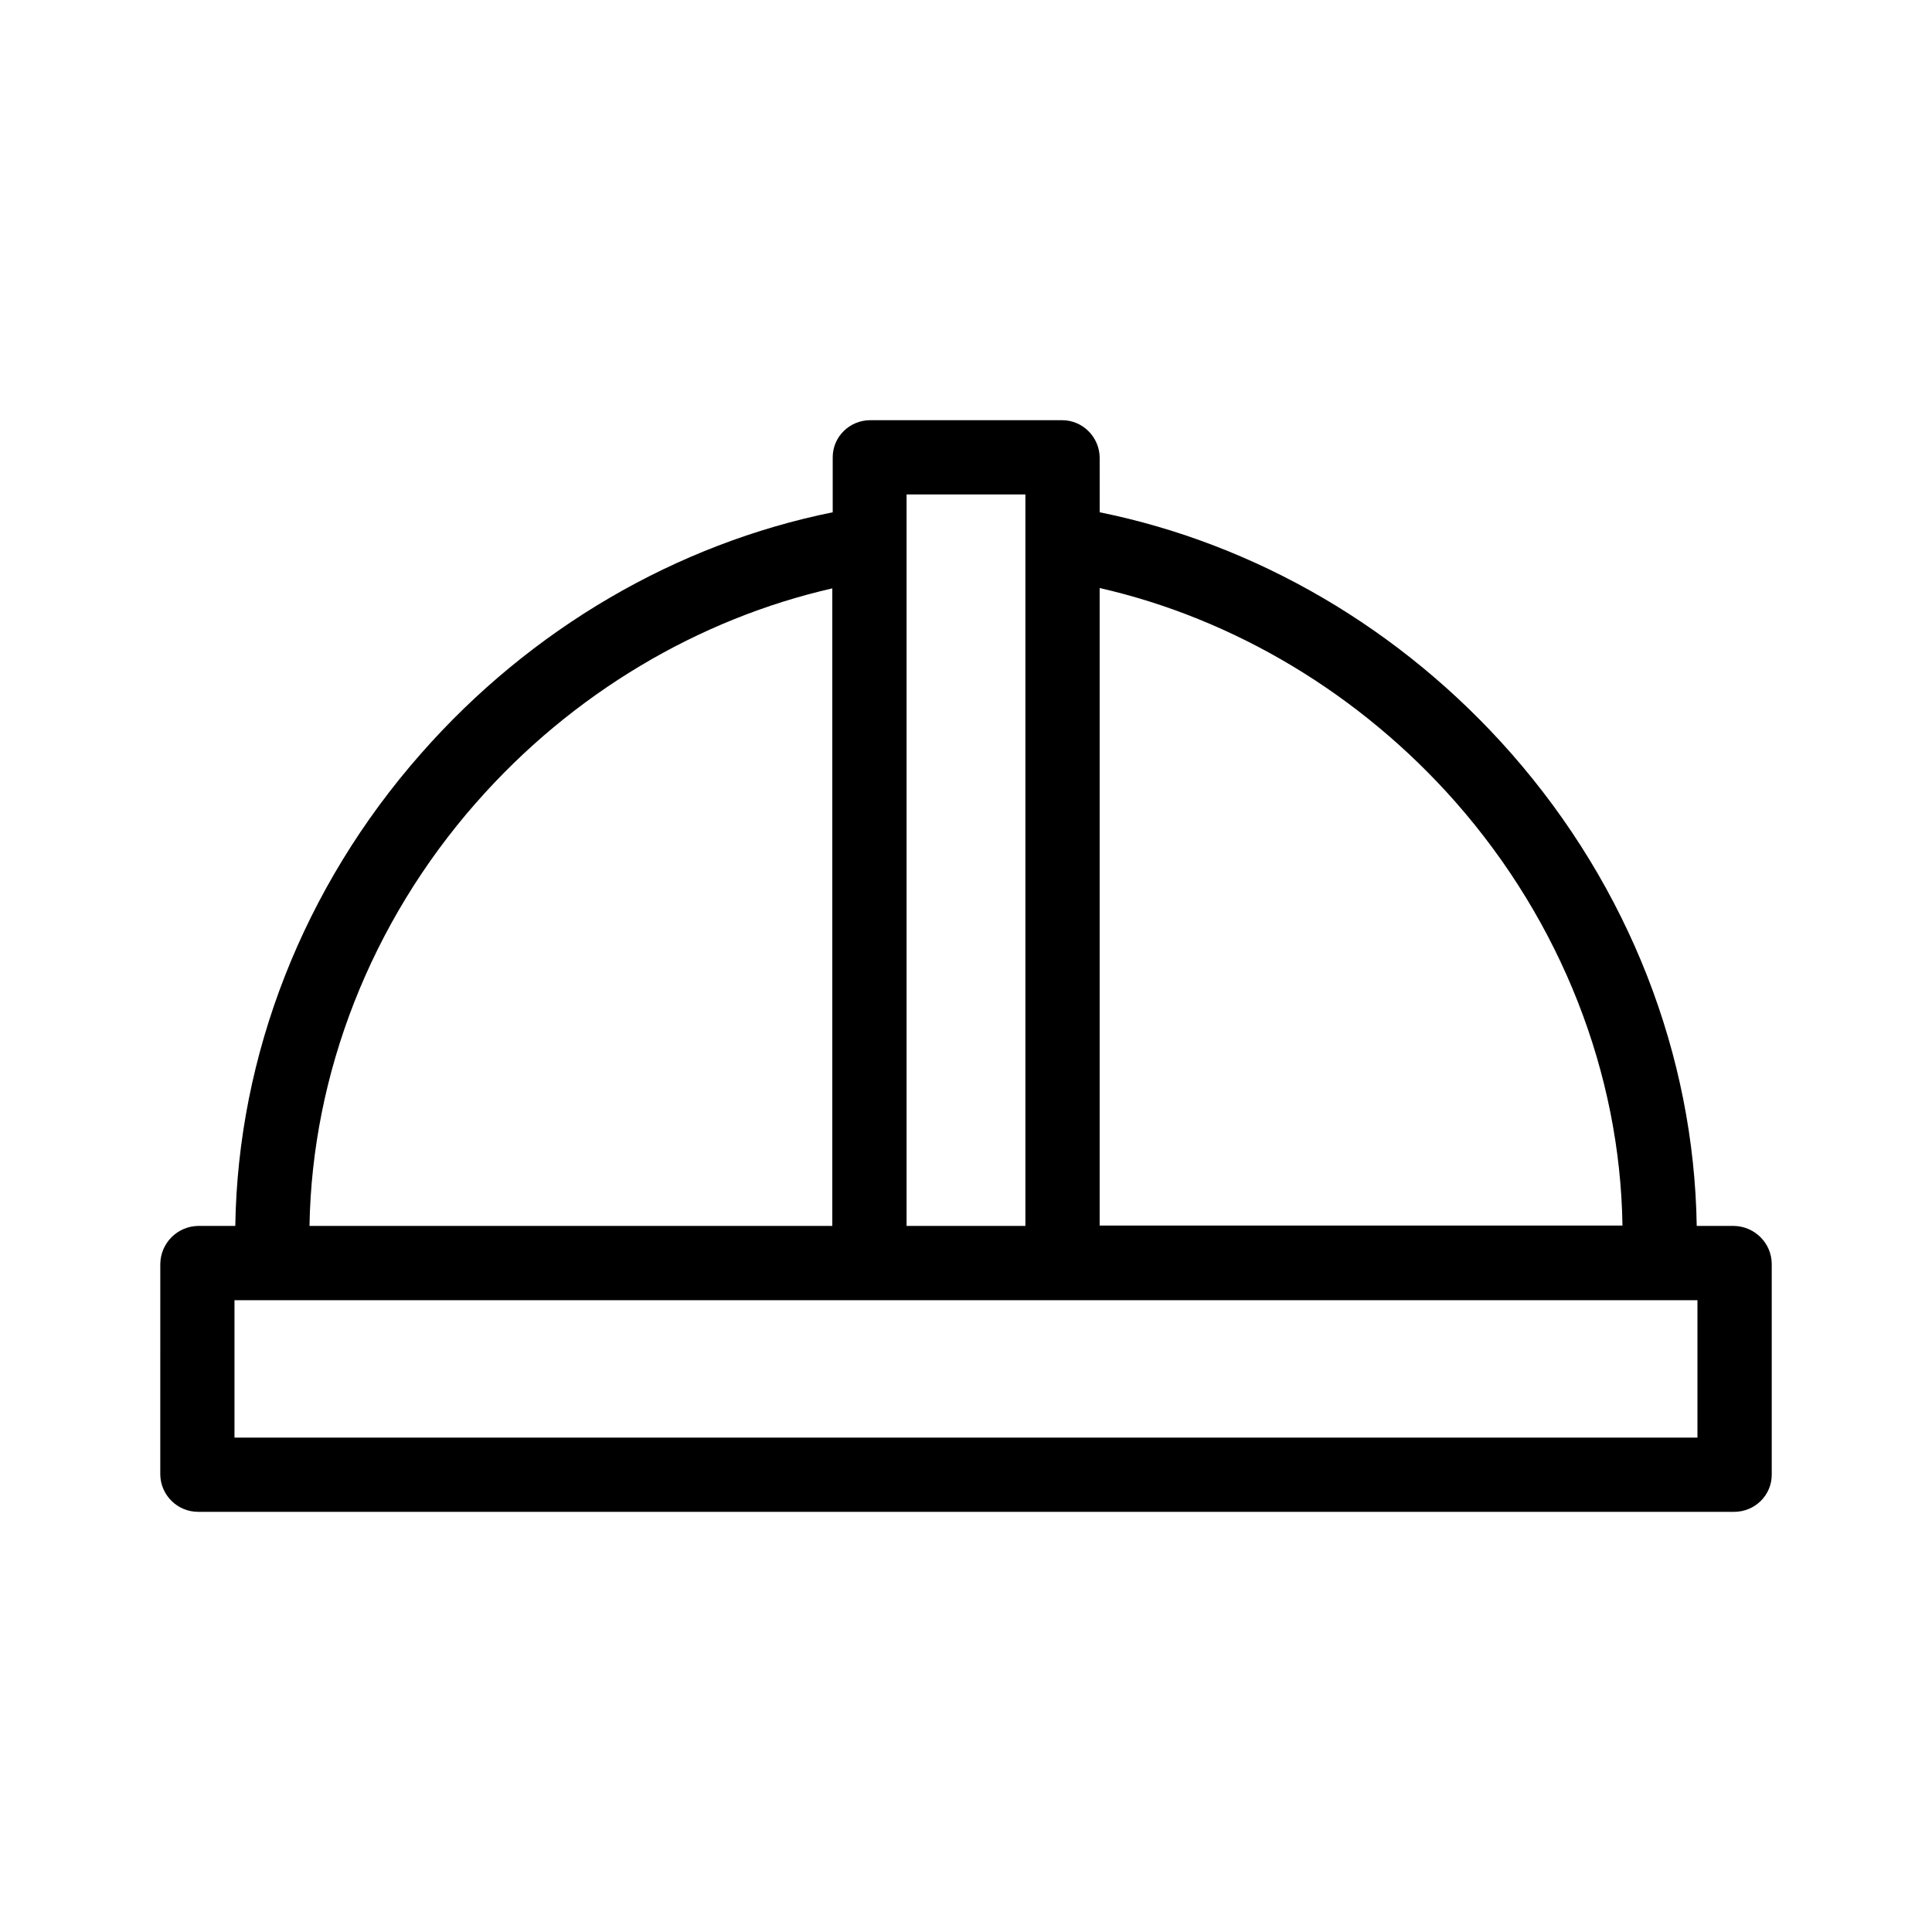
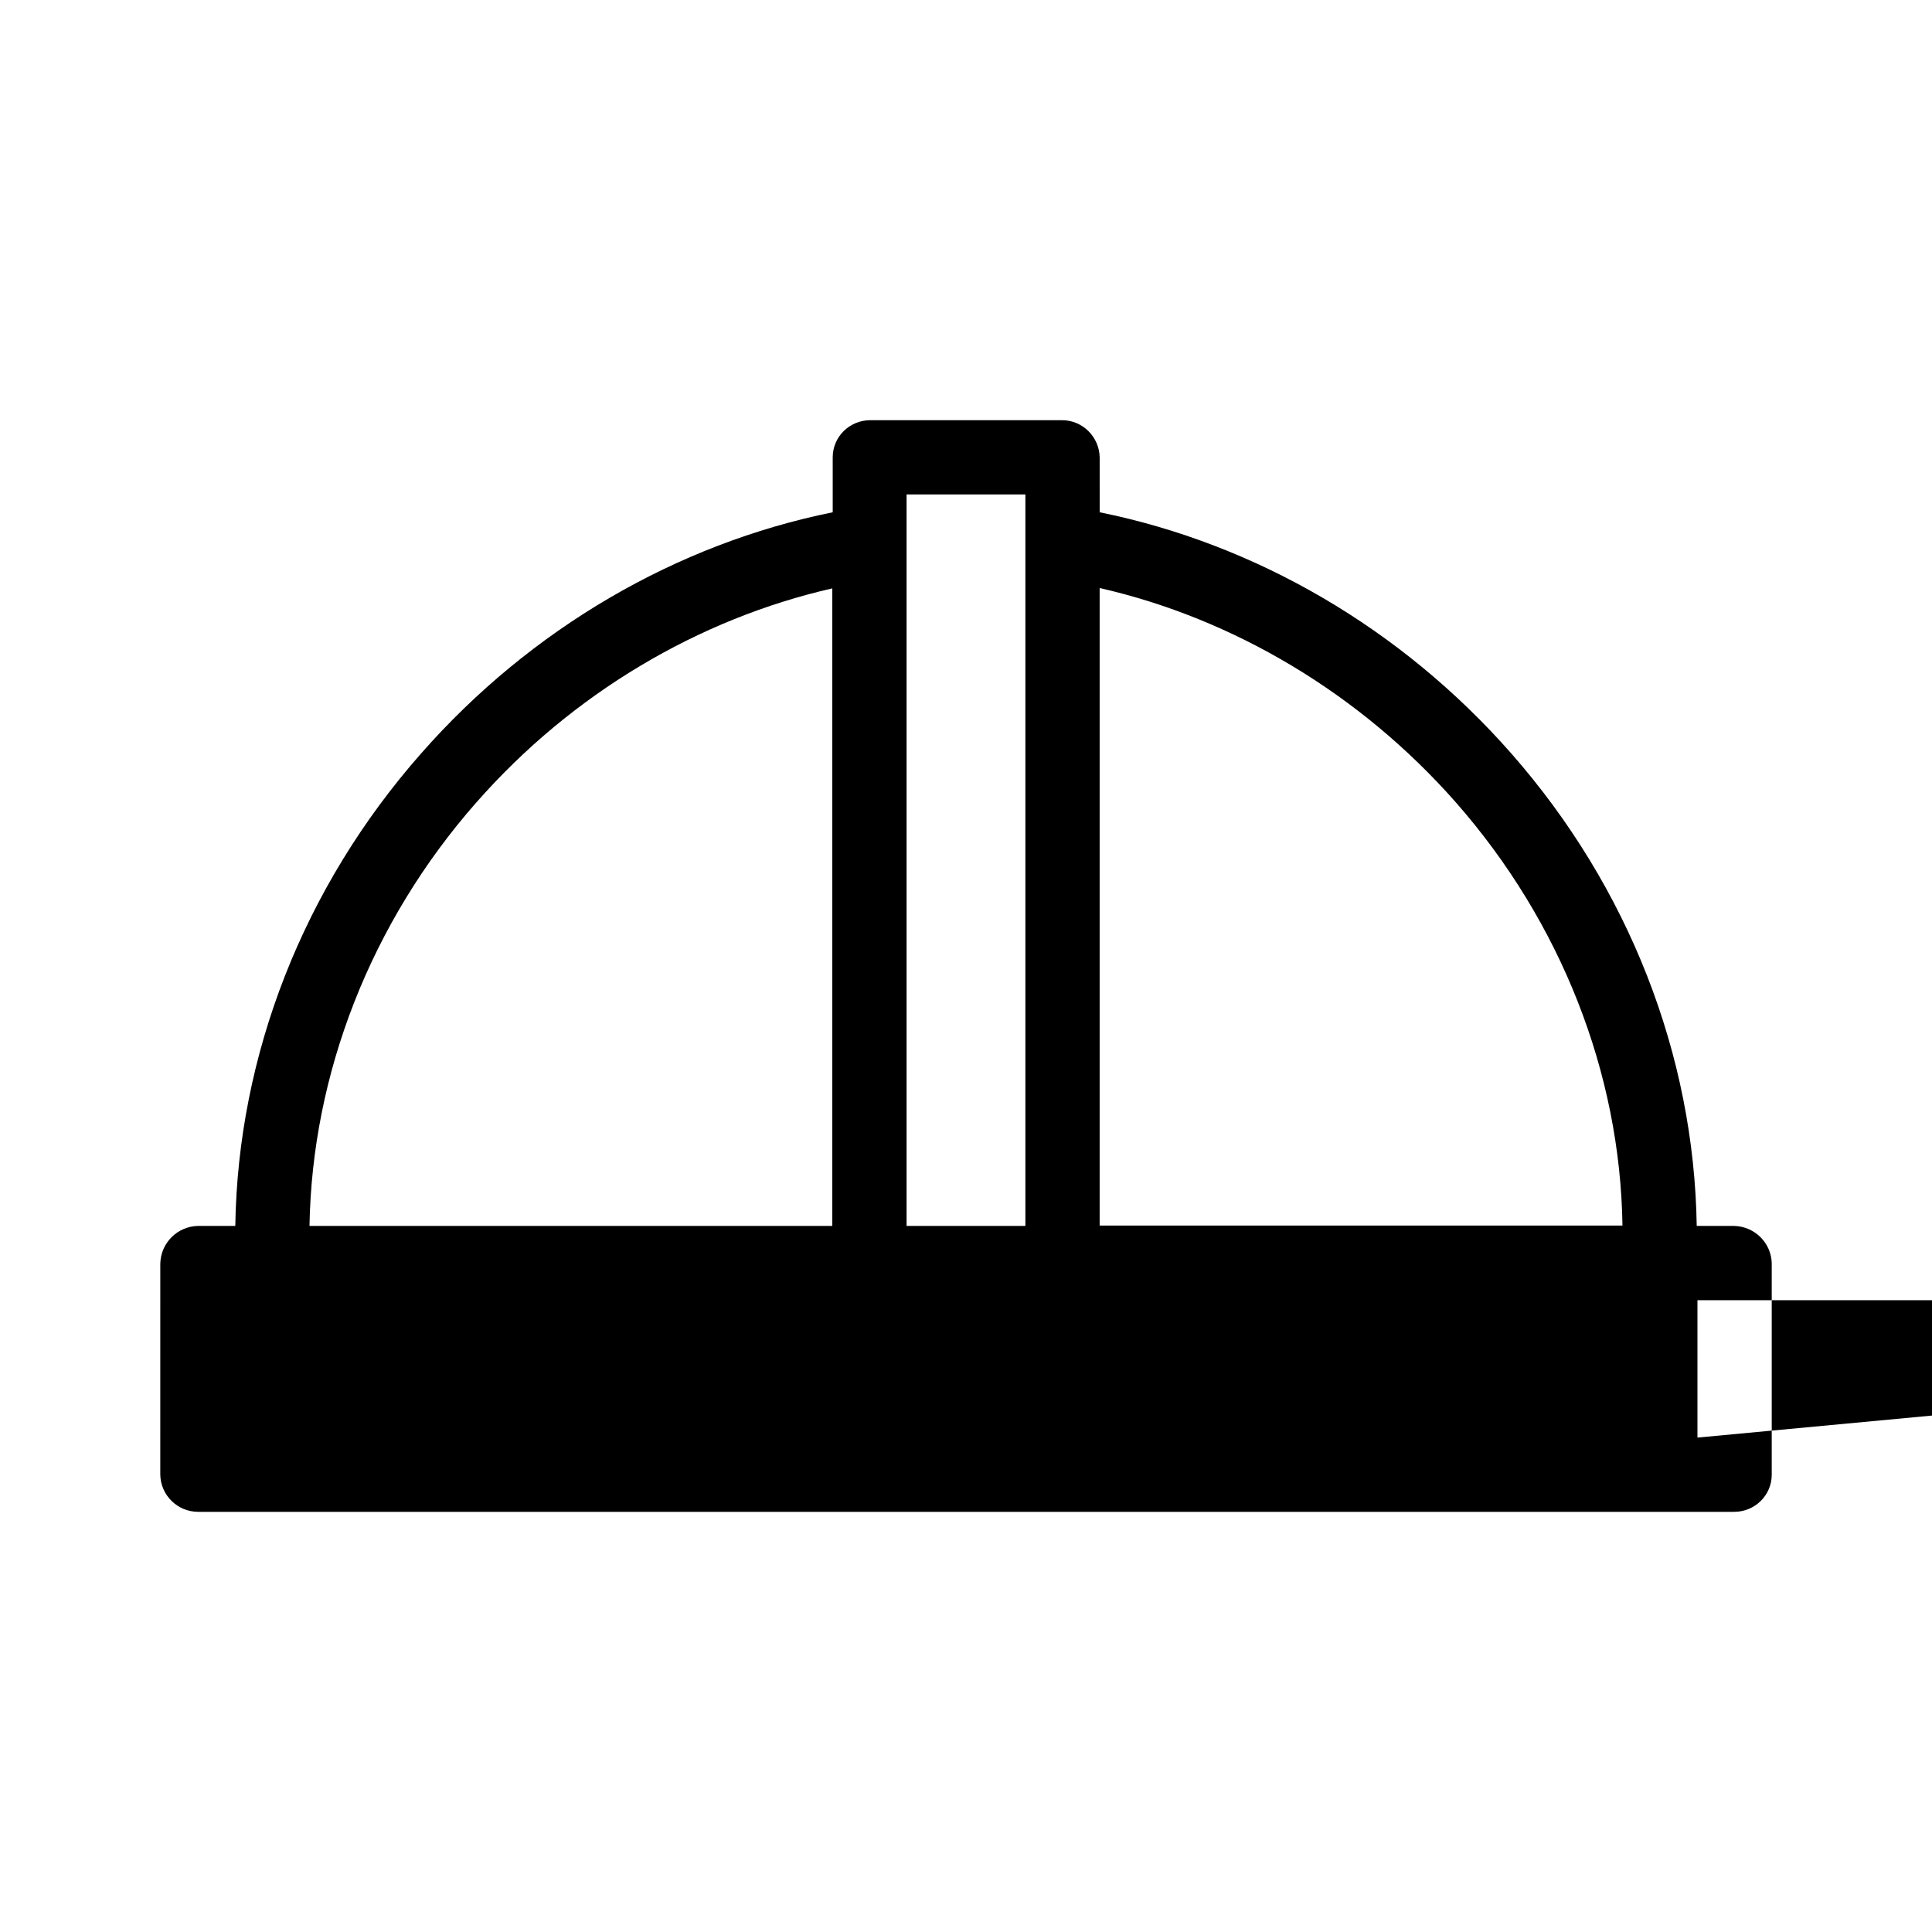
<svg xmlns="http://www.w3.org/2000/svg" fill="#000000" width="800px" height="800px" version="1.1" viewBox="144 144 512 512">
-   <path d="m603.49 468.88h-9.84c-0.688-45.266-18.008-89.742-49.102-125.16-29.125-33.16-67.797-55.598-109.12-63.961l-0.004-14.562c-0.098-5.41-4.527-9.84-9.938-9.84h-50.871c-5.41 0-9.938 4.328-9.938 9.84v14.562c-41.328 8.363-80 30.801-109.12 63.961-31.195 35.422-48.516 79.898-49.203 125.16h-9.84c-5.512 0.098-9.938 4.527-10.035 10.035l-0.004 55.895c0.098 5.41 4.527 9.84 10.035 9.84h407.08c5.41 0 9.938-4.328 9.938-9.84v-55.988c-0.094-5.414-4.523-9.844-10.031-9.941zm-168.07-169.05c35.426 8.07 68.98 27.945 94.367 56.777 27.945 31.785 43.59 71.832 44.184 112.18h-138.55zm-51.168-24.797h31.488v193.85h-31.488zm-114.05 81.672c25.387-28.93 58.941-48.707 94.367-56.777v168.95h-138.55c0.688-40.344 16.234-80.395 44.18-112.18zm323.64 168.27h-387.7v-36.406h387.7z" />
+   <path d="m603.49 468.88h-9.84c-0.688-45.266-18.008-89.742-49.102-125.16-29.125-33.16-67.797-55.598-109.12-63.961l-0.004-14.562c-0.098-5.41-4.527-9.84-9.938-9.84h-50.871c-5.41 0-9.938 4.328-9.938 9.84v14.562c-41.328 8.363-80 30.801-109.12 63.961-31.195 35.422-48.516 79.898-49.203 125.16h-9.84c-5.512 0.098-9.938 4.527-10.035 10.035l-0.004 55.895c0.098 5.41 4.527 9.84 10.035 9.84h407.08c5.41 0 9.938-4.328 9.938-9.84v-55.988c-0.094-5.414-4.523-9.844-10.031-9.941zm-168.07-169.05c35.426 8.07 68.98 27.945 94.367 56.777 27.945 31.785 43.59 71.832 44.184 112.18h-138.55zm-51.168-24.797h31.488v193.85h-31.488zm-114.05 81.672c25.387-28.93 58.941-48.707 94.367-56.777v168.95h-138.55c0.688-40.344 16.234-80.395 44.18-112.18zm323.64 168.27v-36.406h387.7z" />
</svg>